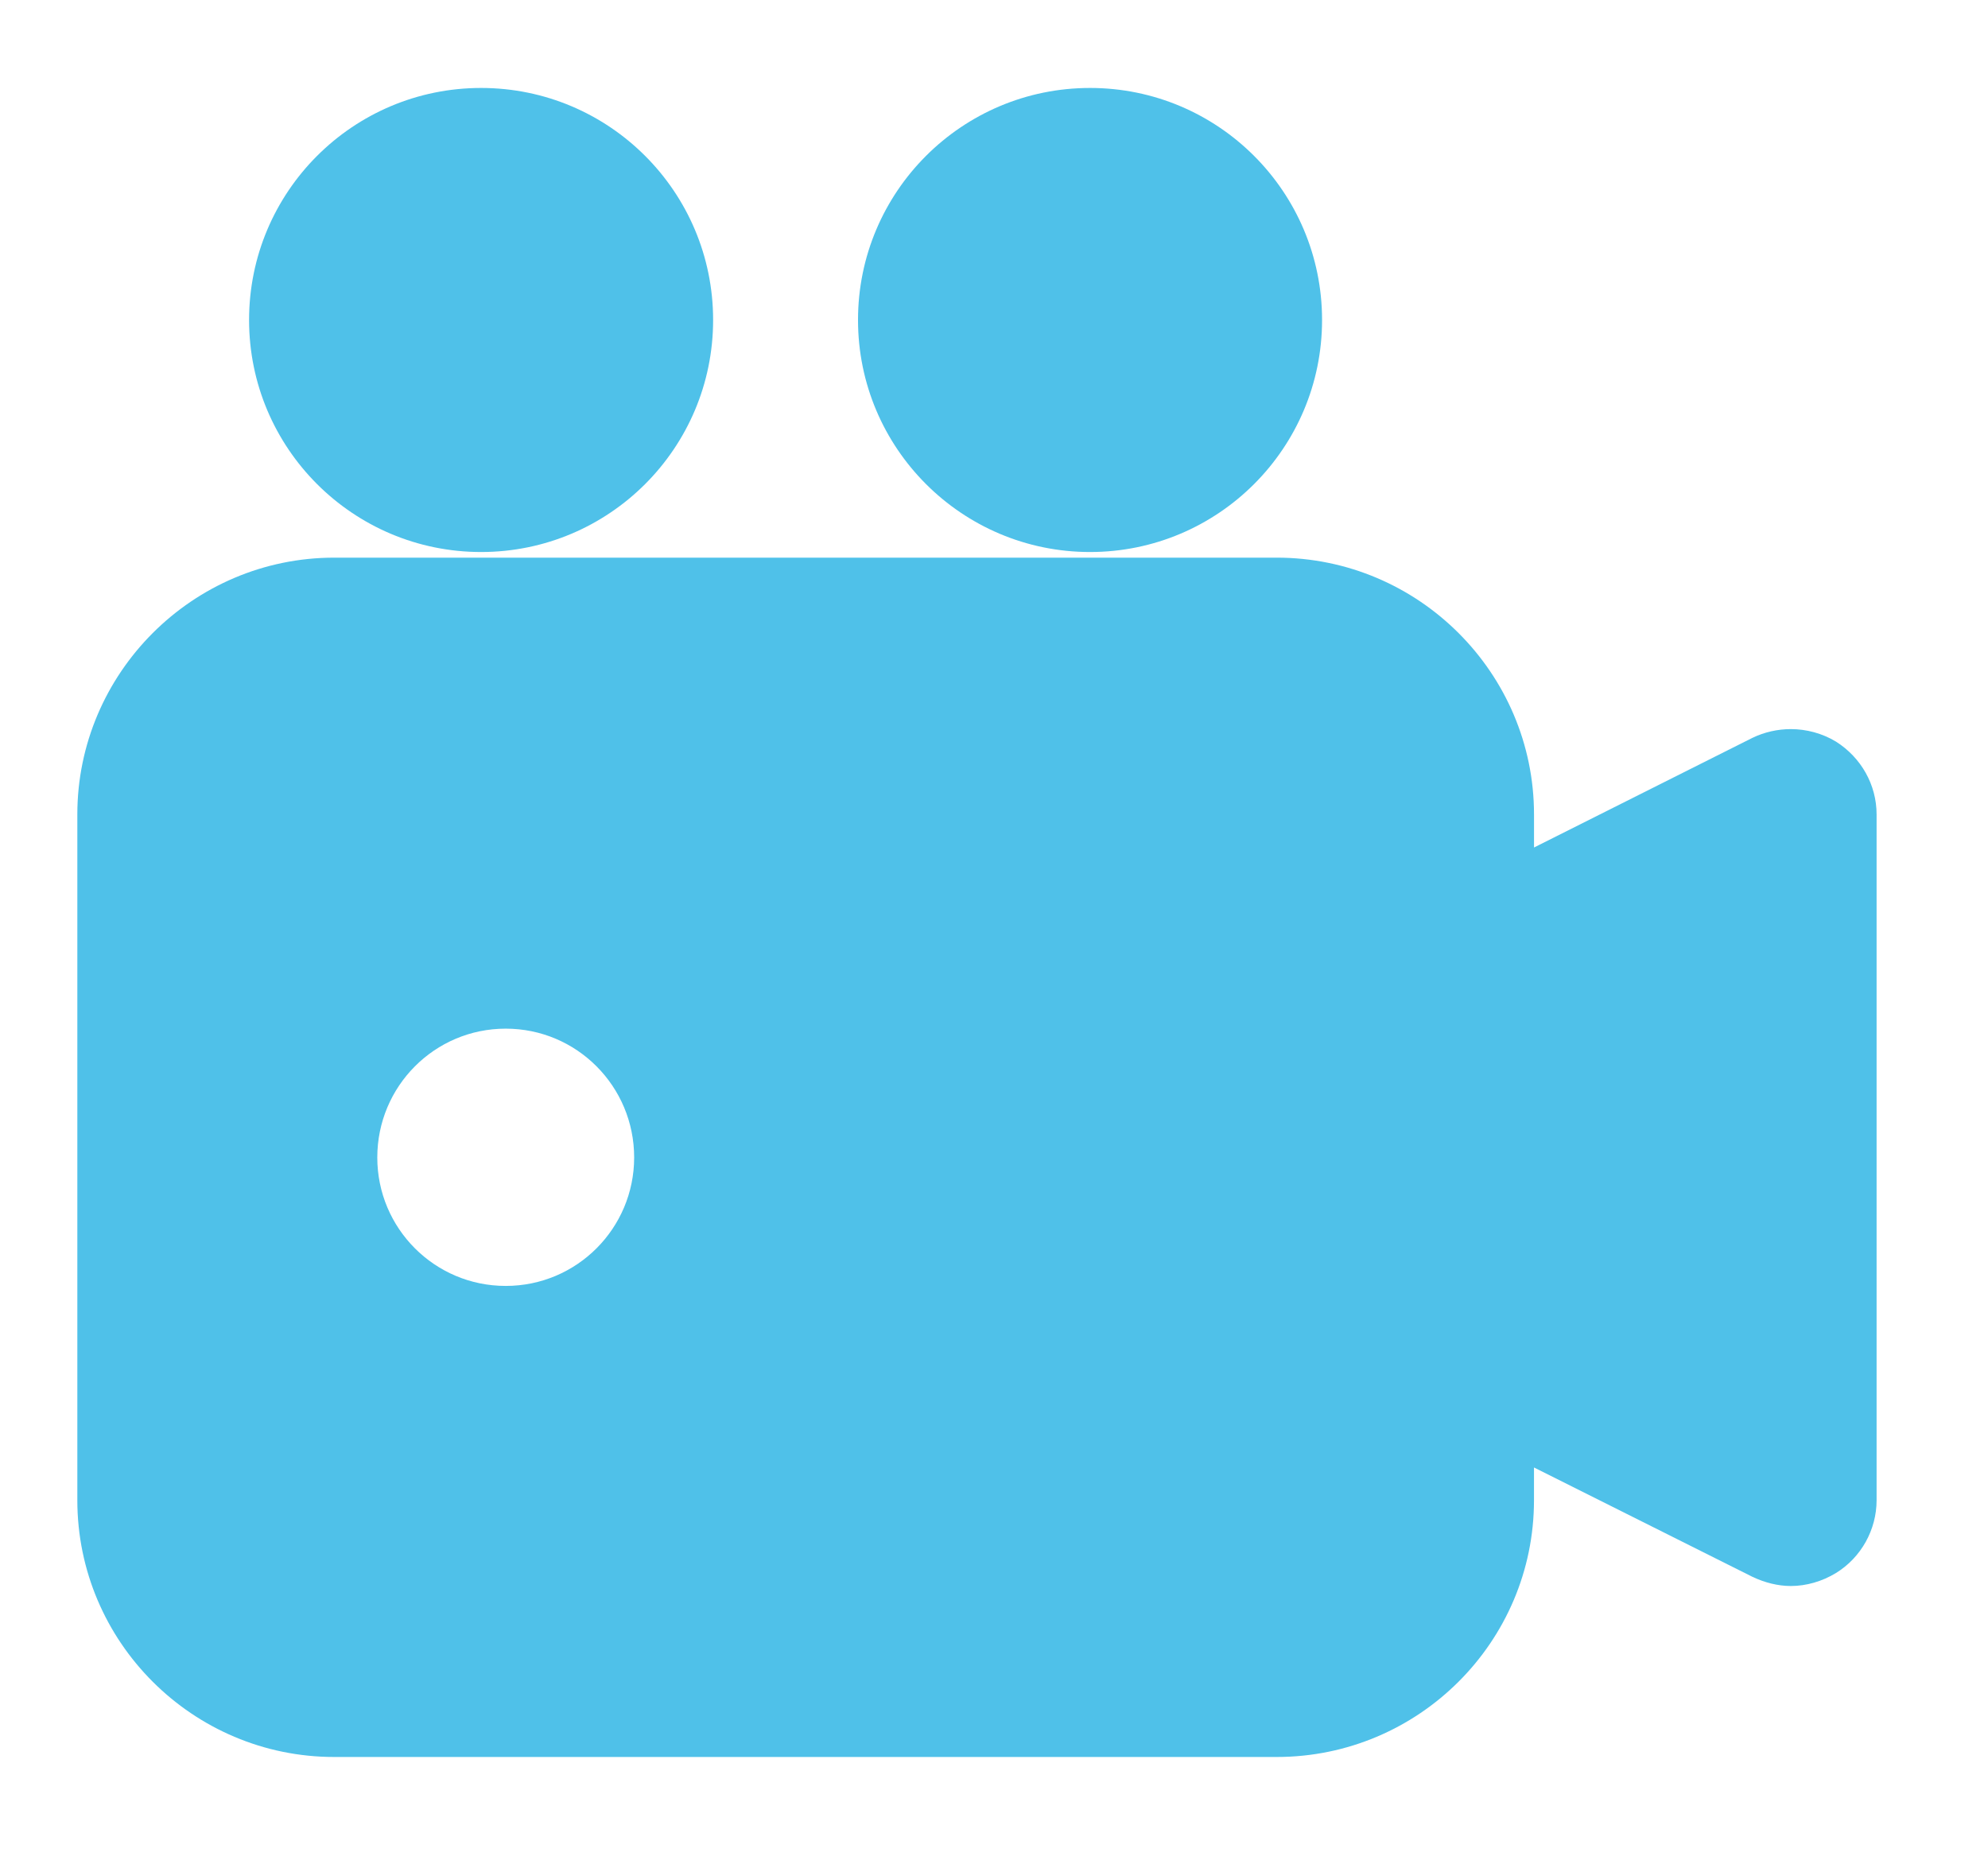
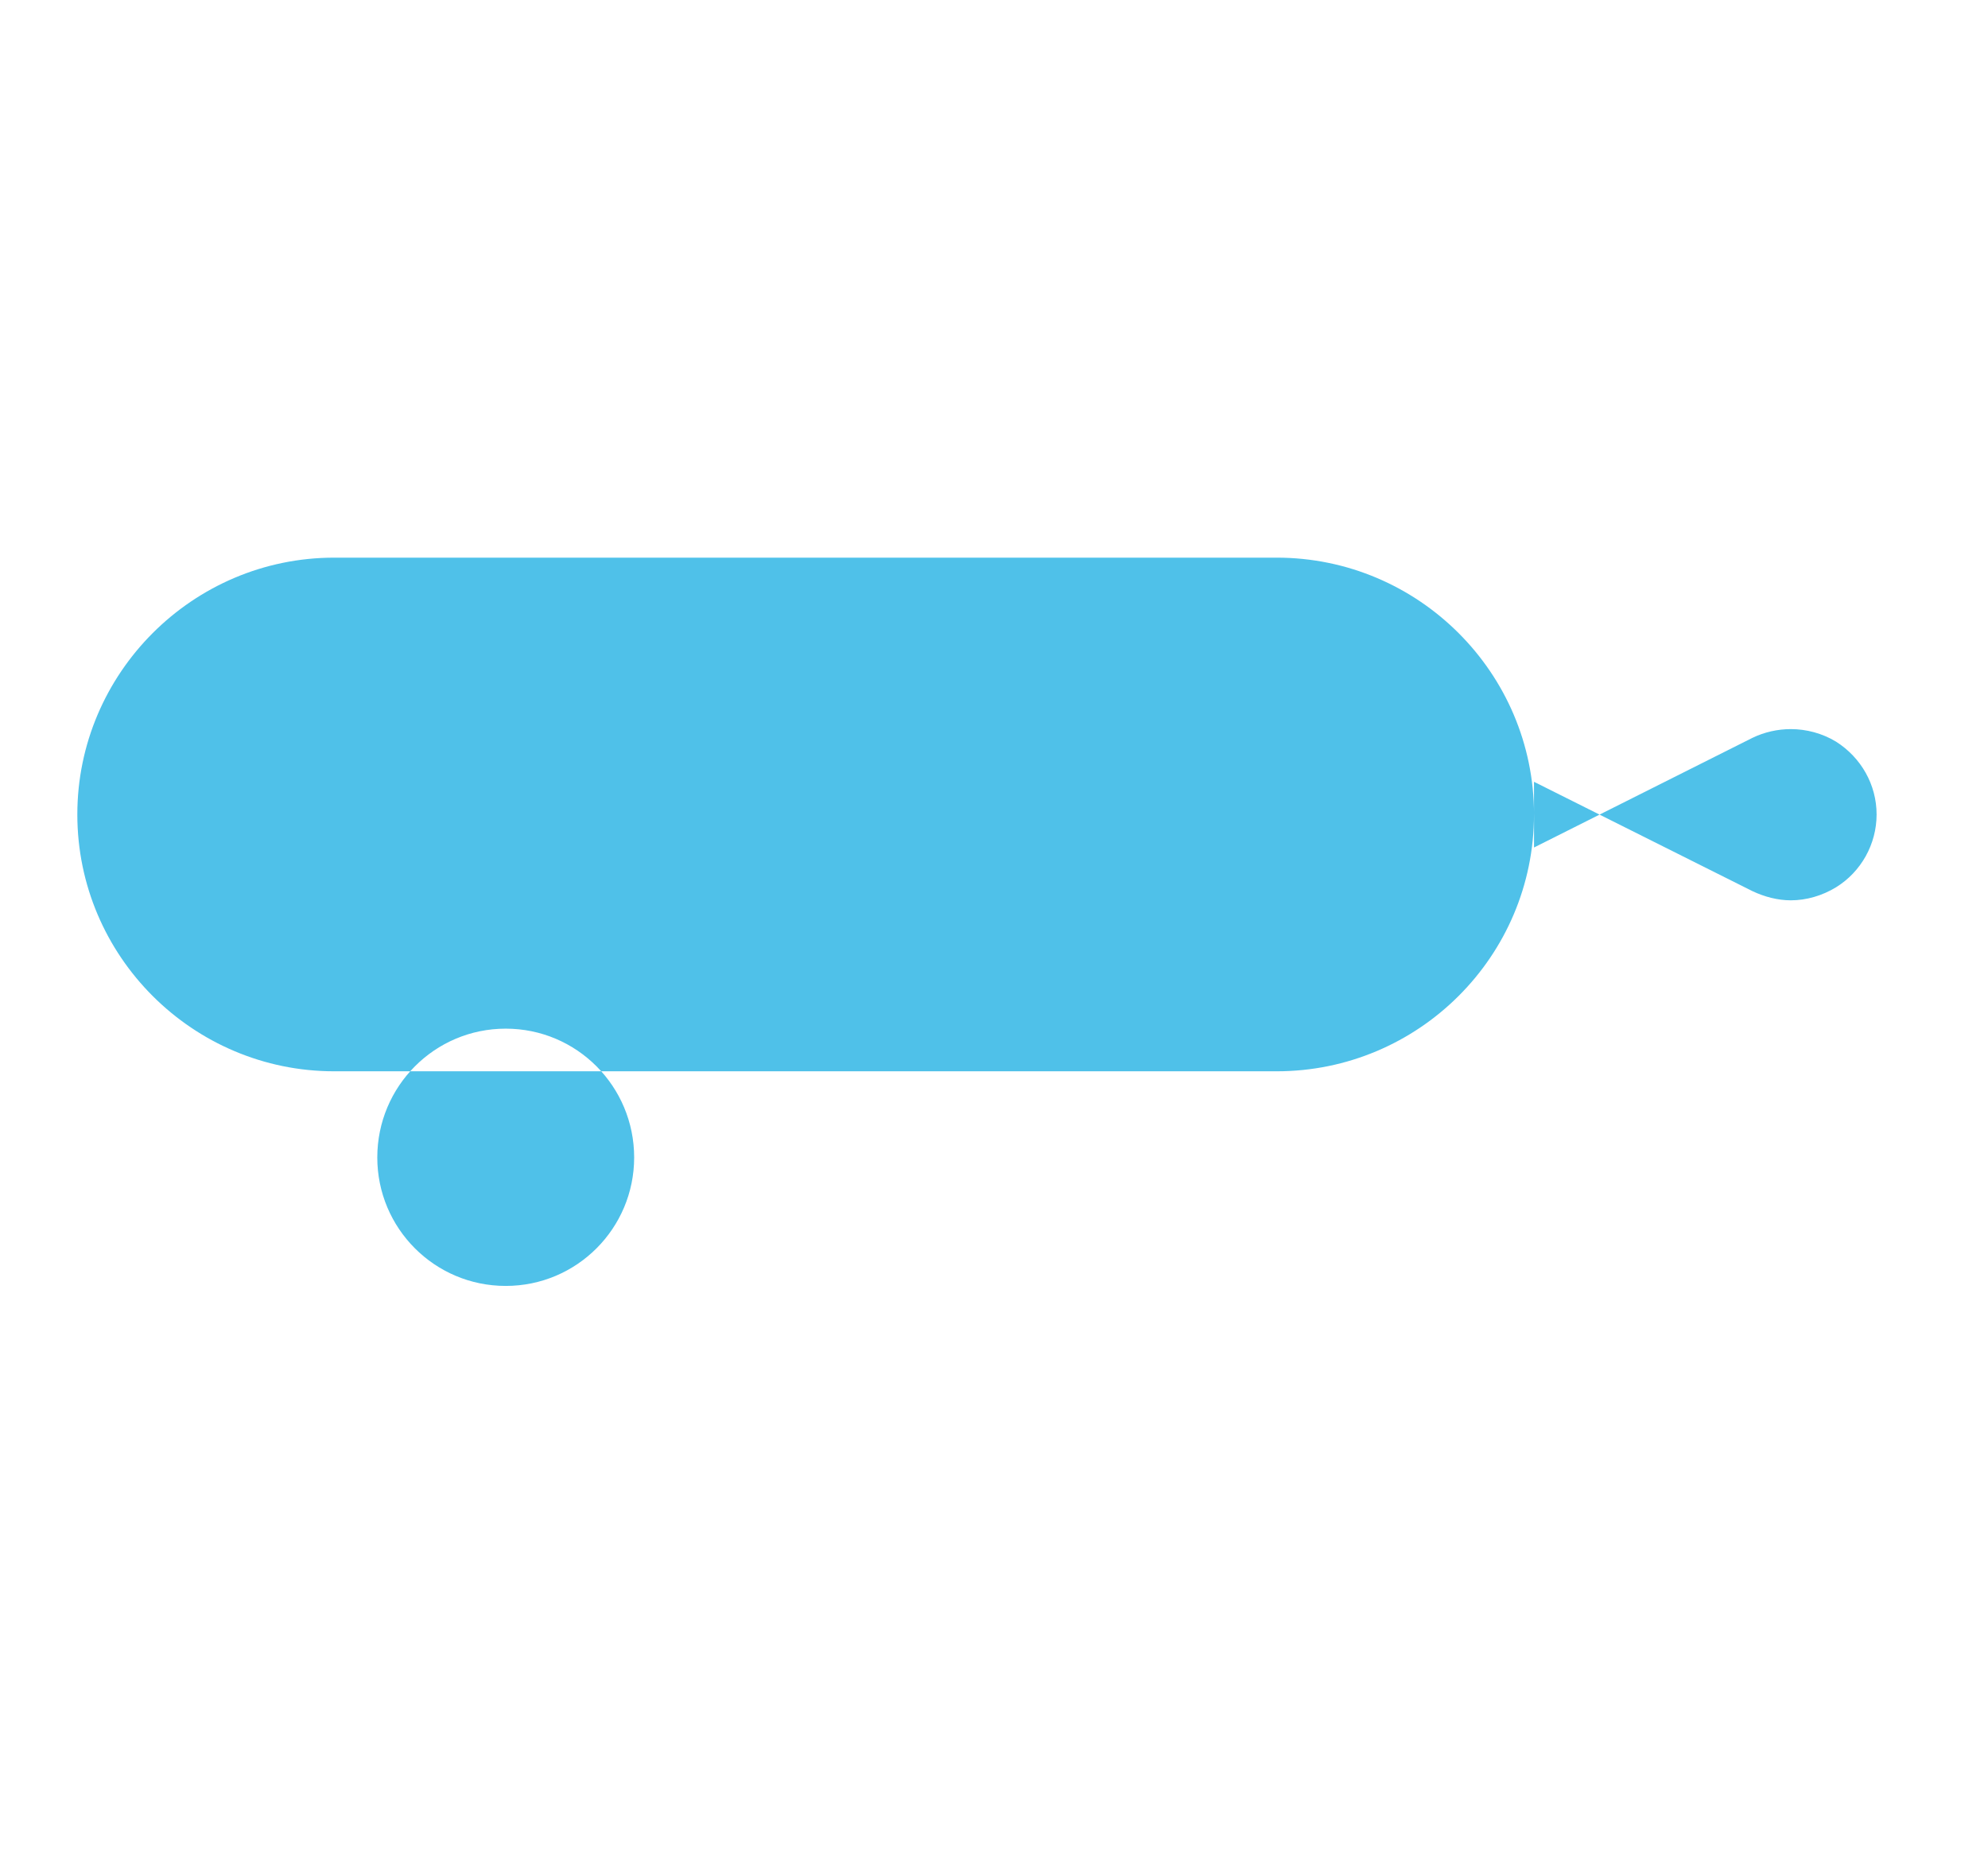
<svg xmlns="http://www.w3.org/2000/svg" version="1.1" id="Layer_1" x="0px" y="0px" width="74.5px" height="70px" viewBox="0 0 74.5 70" enable-background="new 0 0 74.5 70" xml:space="preserve">
  <g>
-     <path fill="#4FC1E9" d="M68.805,27.792c-0.518-0.314-1.114-0.47-1.693-0.47c-0.487,0-0.988,0.109-1.442,0.329l-8.183,4.108v-1.238   c0-5.298-4.327-9.624-9.643-9.624H12.524c-5.298,0-9.626,4.326-9.626,9.624v25.695c0,5.314,4.328,9.624,9.626,9.624h35.319   c5.315,0,9.643-4.31,9.643-9.624v-1.225l8.183,4.096c0.454,0.216,0.955,0.346,1.442,0.346c0.578,0,1.176-0.172,1.693-0.488   c0.94-0.579,1.521-1.617,1.521-2.729V30.521C70.325,29.406,69.745,28.388,68.805,27.792L68.805,27.792z M18.952,48.188   c-2.665,0-4.813-2.16-4.813-4.813c0-2.665,2.148-4.828,4.813-4.828s4.813,2.163,4.813,4.828   C23.764,46.028,21.617,48.188,18.952,48.188L18.952,48.188z" />
-     <circle fill="#4FC1E9" cx="18.029" cy="11.991" r="8.695" />
-     <circle fill="#4FC1E9" cx="40.849" cy="11.991" r="8.695" />
+     <path fill="#4FC1E9" d="M68.805,27.792c-0.518-0.314-1.114-0.47-1.693-0.47c-0.487,0-0.988,0.109-1.442,0.329l-8.183,4.108v-1.238   c0-5.298-4.327-9.624-9.643-9.624H12.524c-5.298,0-9.626,4.326-9.626,9.624c0,5.314,4.328,9.624,9.626,9.624h35.319   c5.315,0,9.643-4.31,9.643-9.624v-1.225l8.183,4.096c0.454,0.216,0.955,0.346,1.442,0.346c0.578,0,1.176-0.172,1.693-0.488   c0.94-0.579,1.521-1.617,1.521-2.729V30.521C70.325,29.406,69.745,28.388,68.805,27.792L68.805,27.792z M18.952,48.188   c-2.665,0-4.813-2.16-4.813-4.813c0-2.665,2.148-4.828,4.813-4.828s4.813,2.163,4.813,4.828   C23.764,46.028,21.617,48.188,18.952,48.188L18.952,48.188z" />
  </g>
</svg>